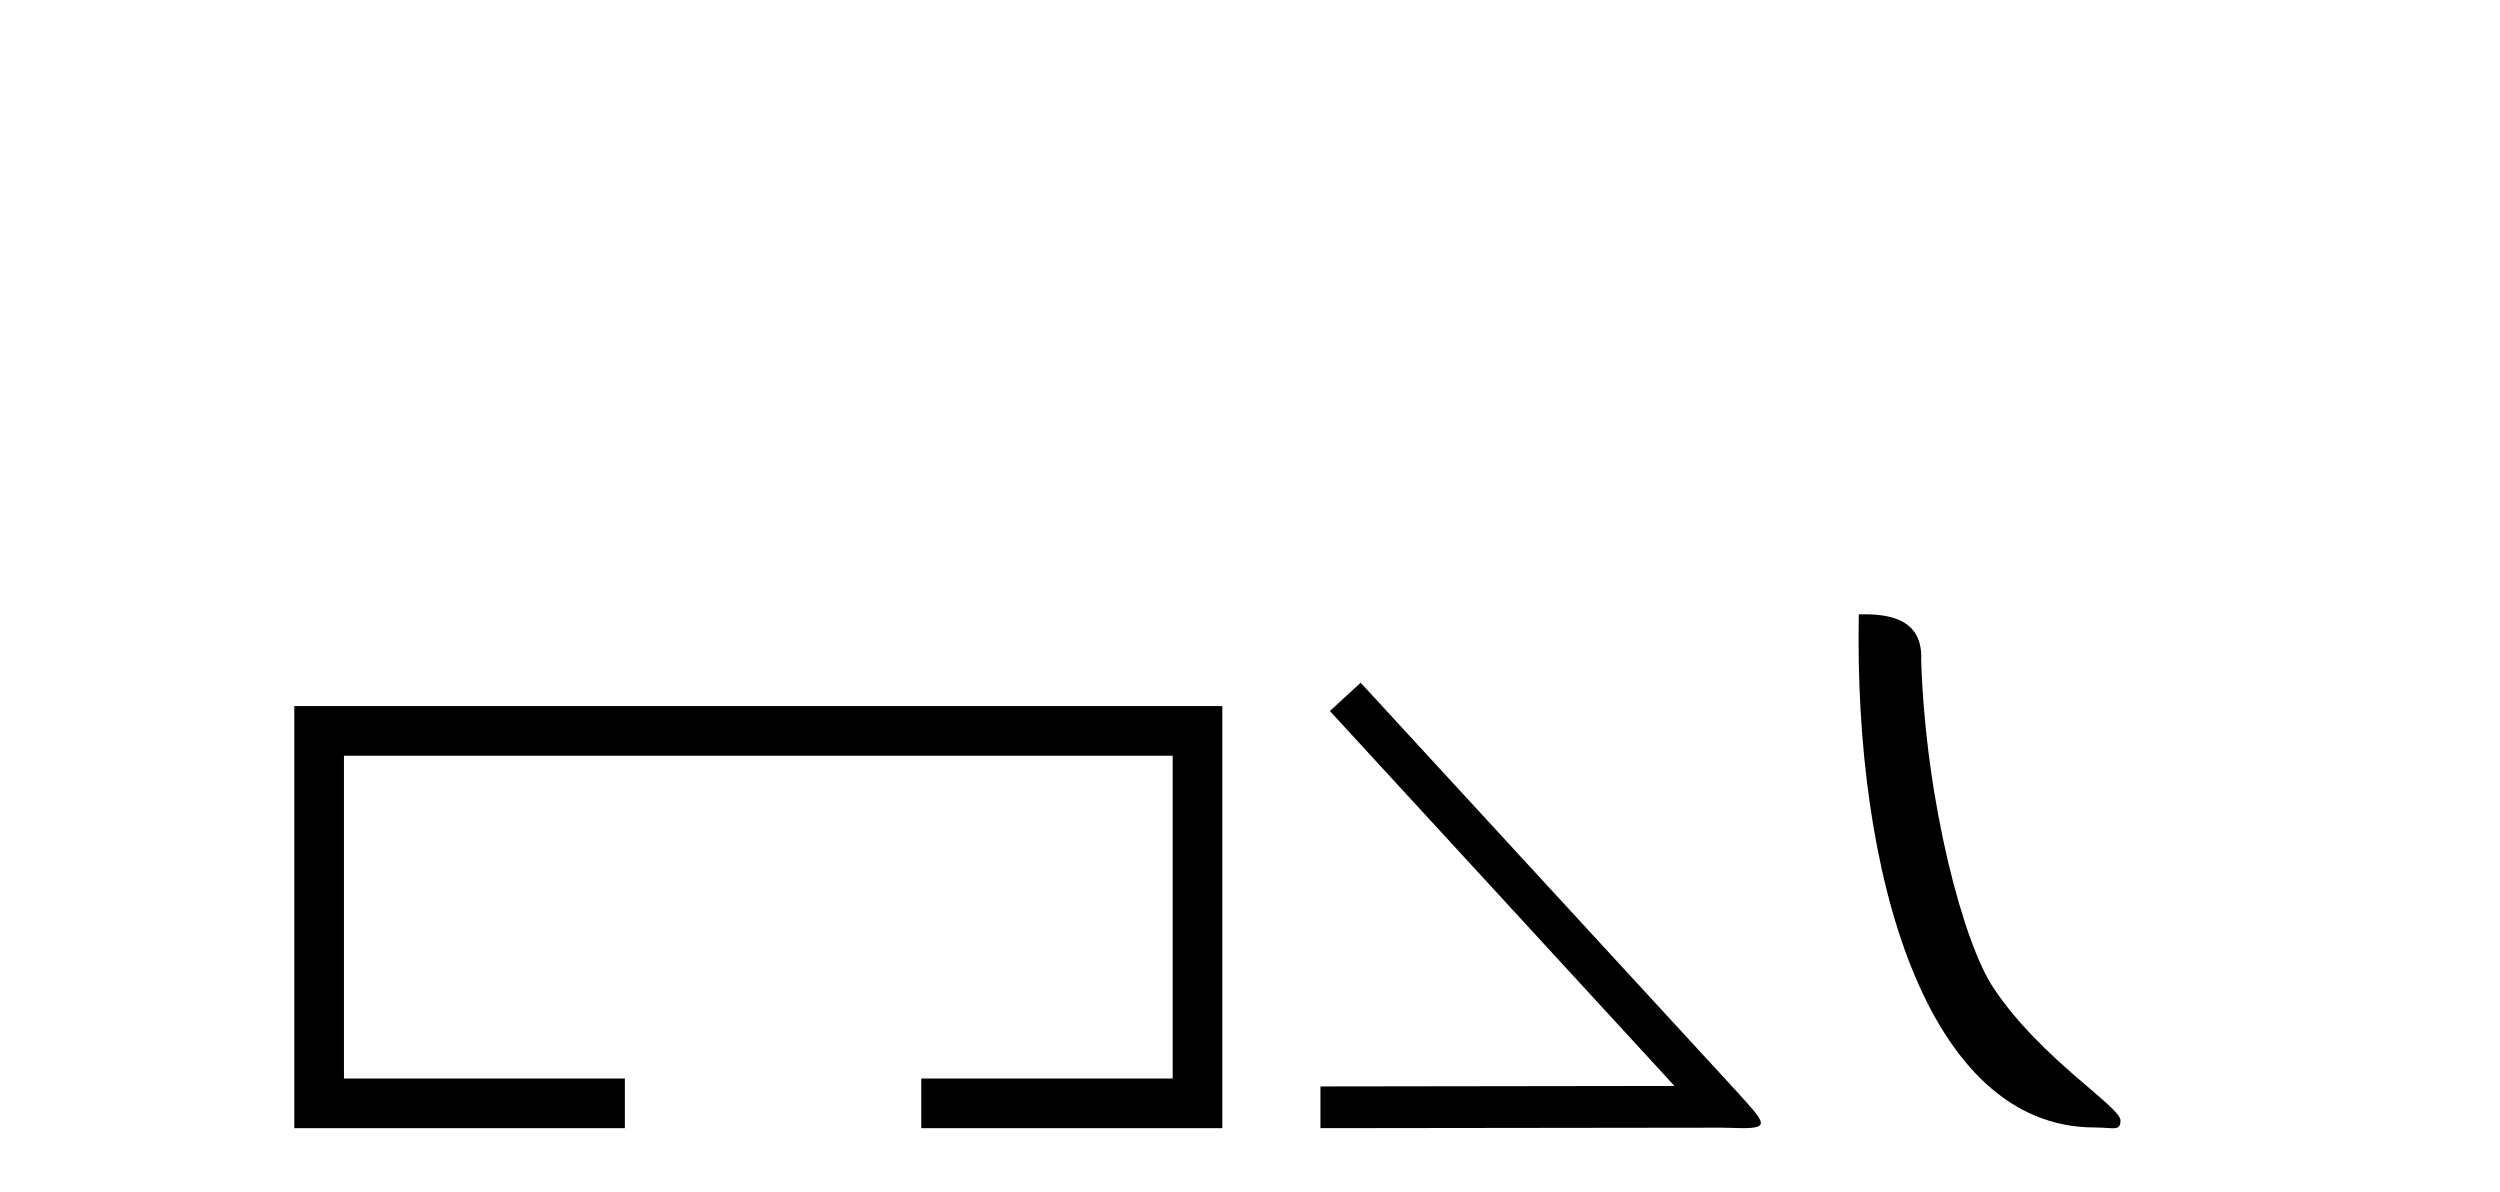
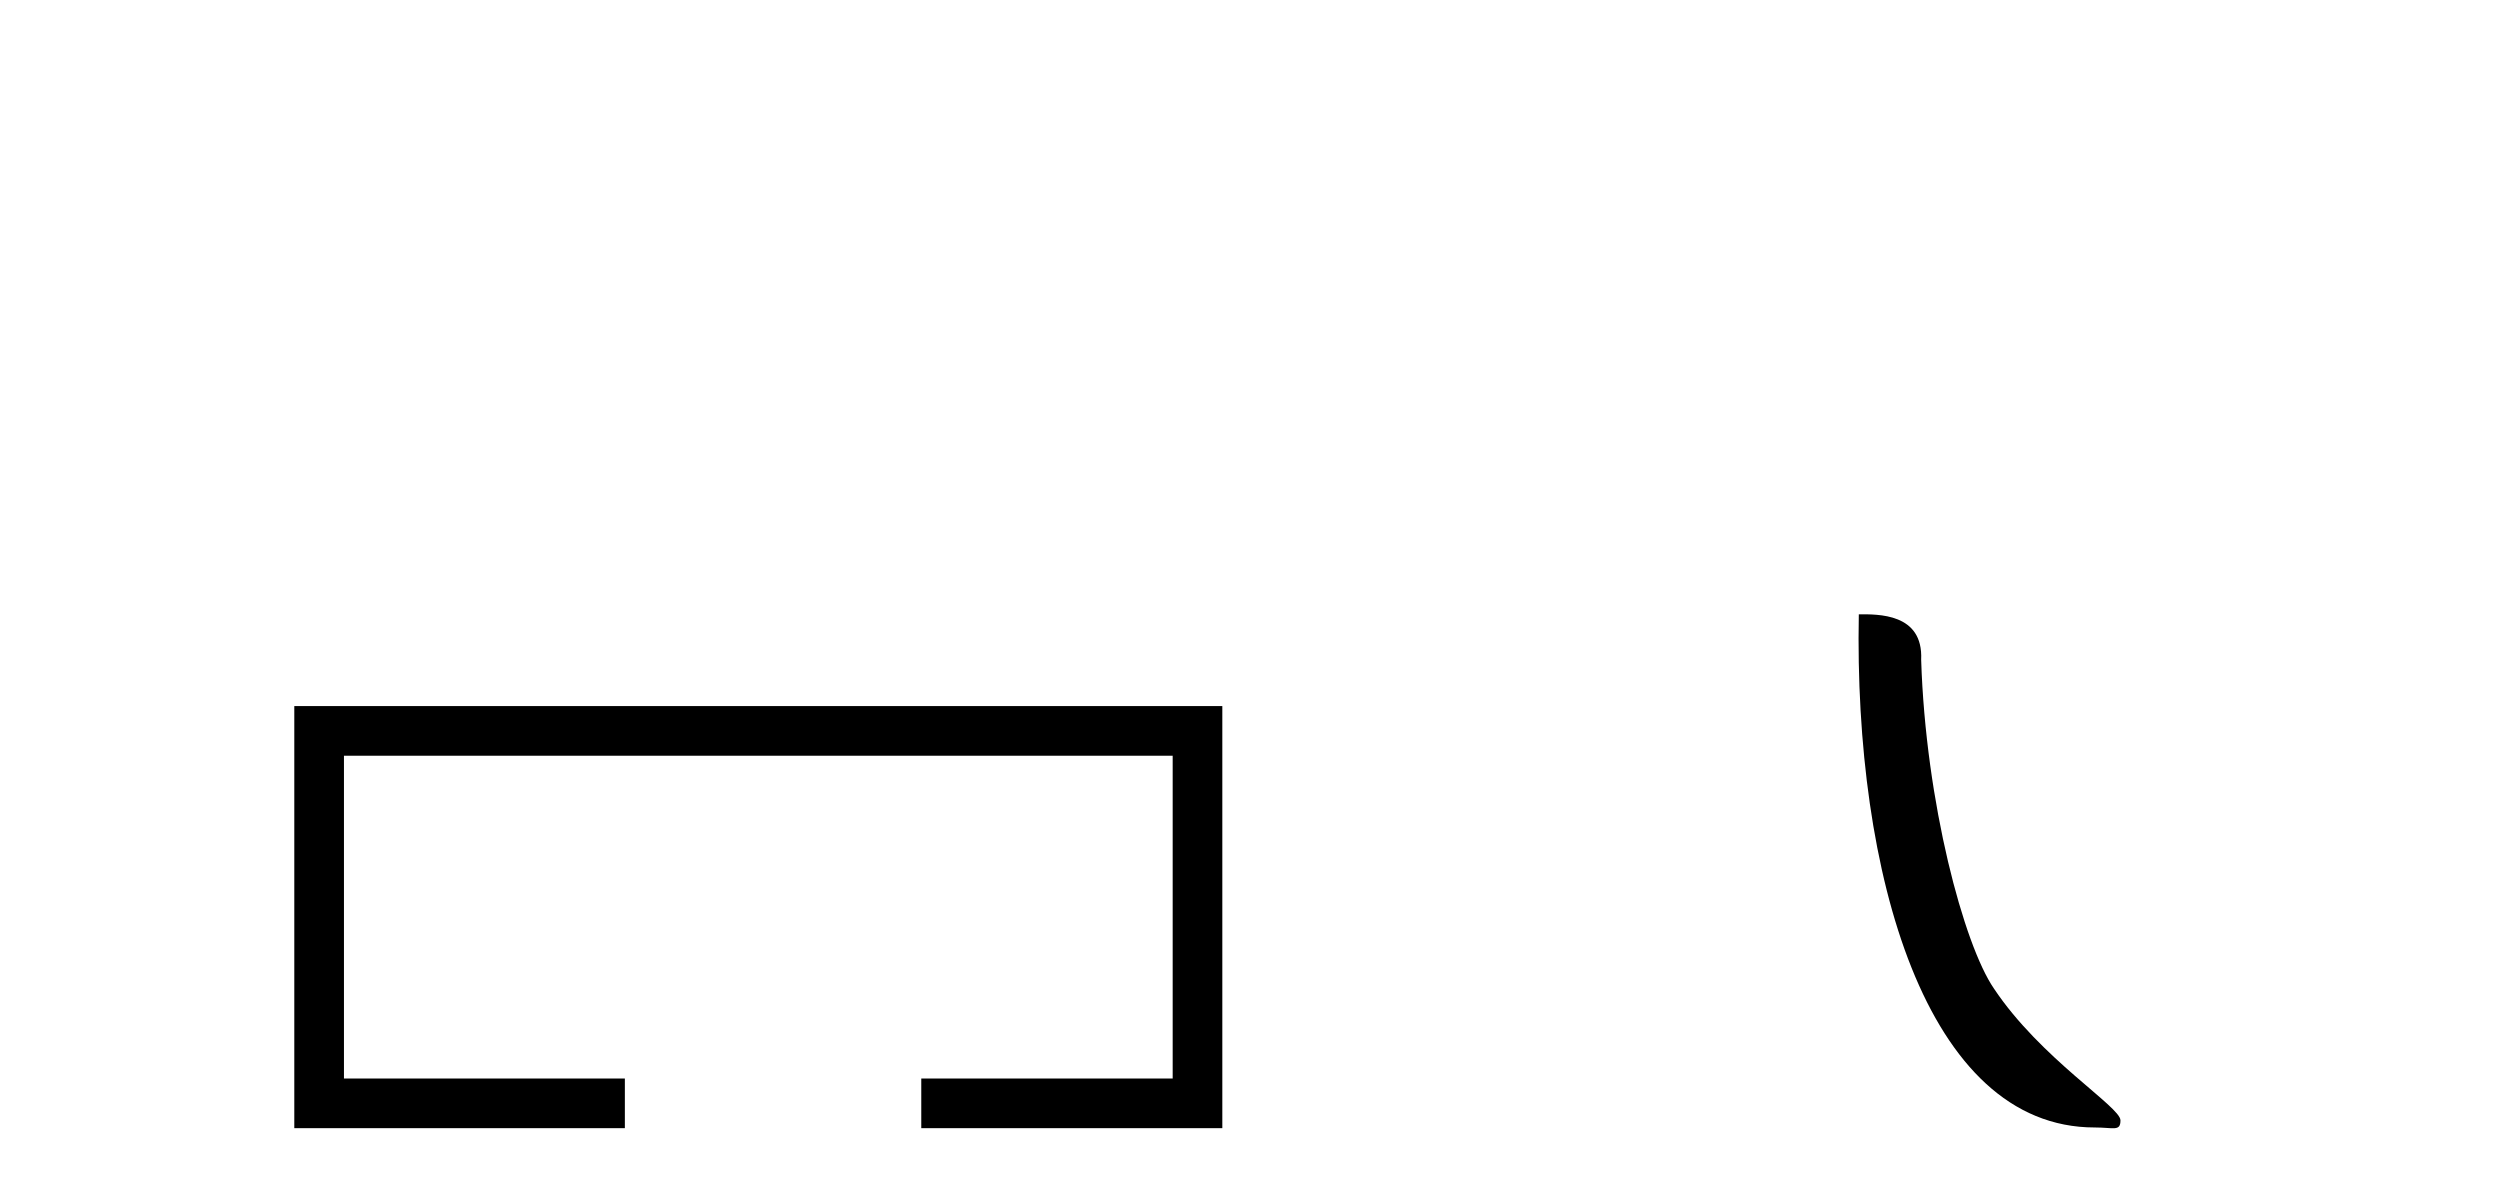
<svg xmlns="http://www.w3.org/2000/svg" width="86.0" height="41.0">
  <path d="M 10.124 24.289 L 10.124 38.809 L 21.495 38.809 L 21.495 37.101 L 11.832 37.101 L 11.832 25.997 L 40.34 25.997 L 40.34 37.101 L 31.692 37.101 L 31.692 38.809 L 42.048 38.809 L 42.048 24.289 Z" style="fill:#000000;stroke:none" />
-   <path d="M 46.807 23.486 L 45.748 24.459 L 57.603 37.357 L 45.423 37.374 L 45.423 38.809 L 59.243 38.792 C 59.517 38.792 59.739 38.809 59.927 38.809 C 60.917 38.809 60.695 38.604 59.773 37.579 L 46.807 23.486 Z" style="fill:#000000;stroke:none" />
  <path d="M 72.059 38.785 C 72.713 38.785 72.944 38.932 72.944 38.539 C 72.944 38.071 70.197 36.418 68.59 34.004 C 67.559 32.504 66.242 27.607 66.088 22.695 C 66.165 21.083 64.583 21.132 63.943 21.132 C 63.772 30.016 66.246 38.785 72.059 38.785 Z" style="fill:#000000;stroke:none" />
</svg>